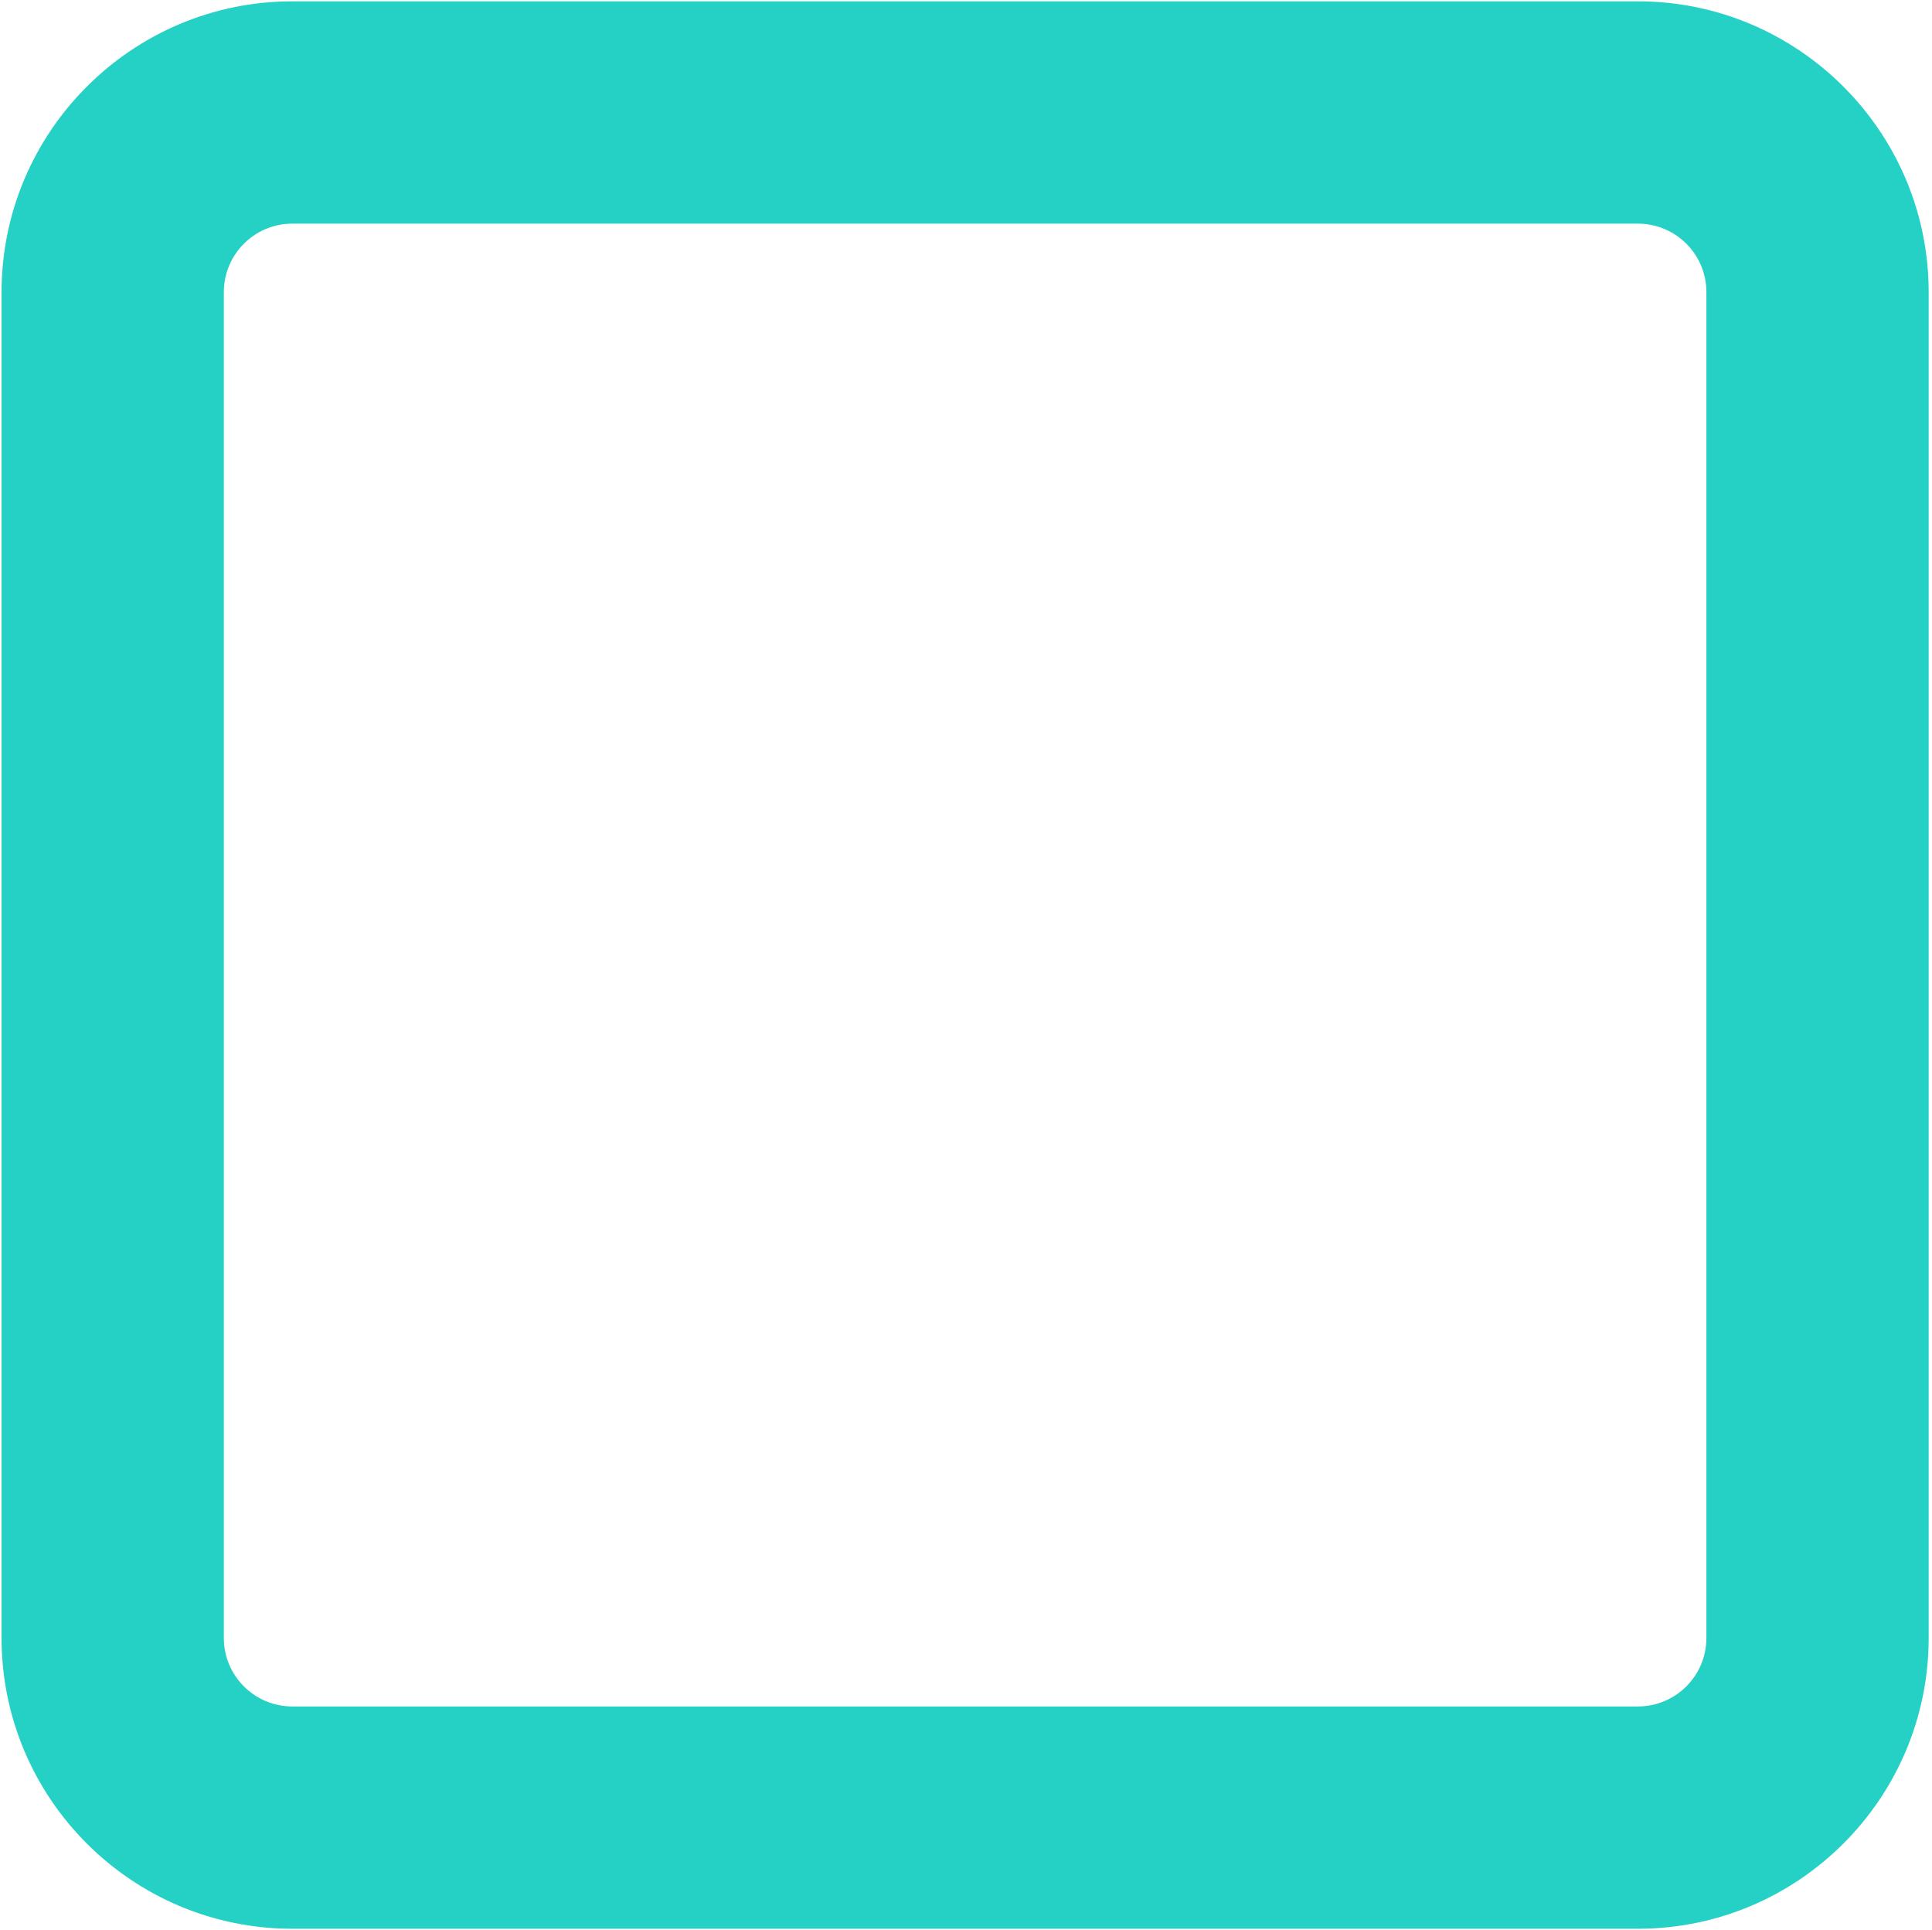
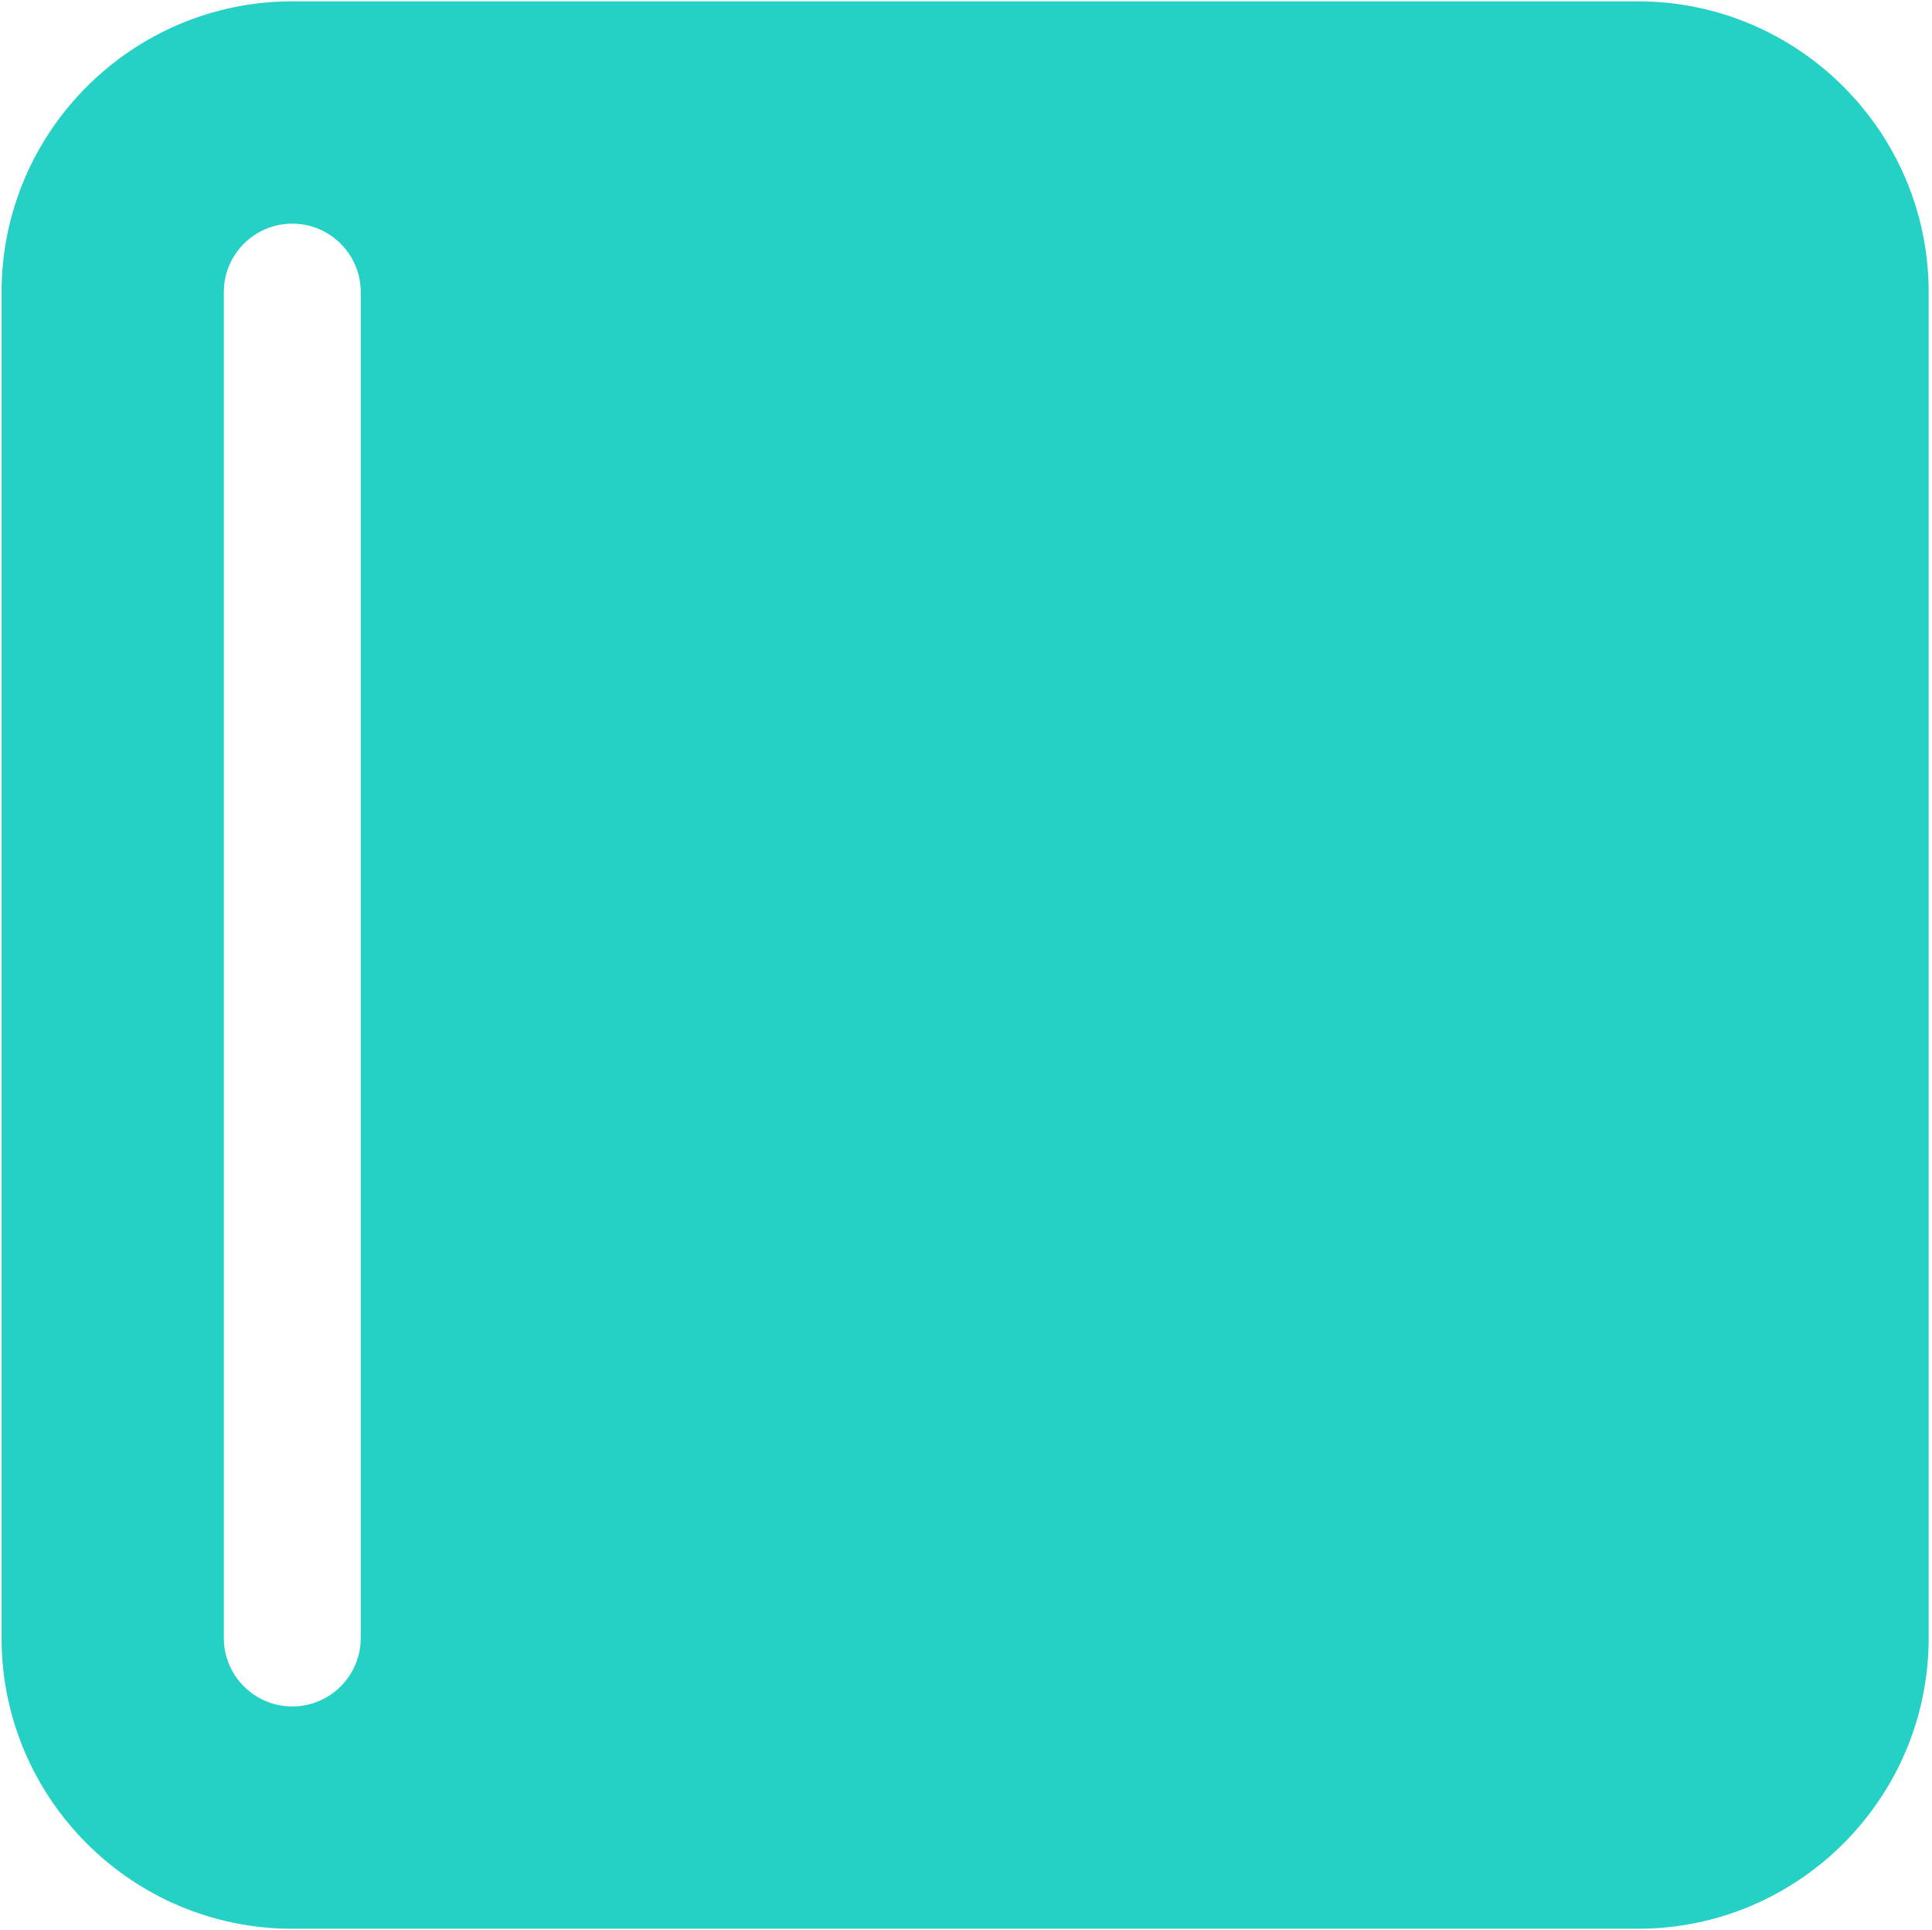
<svg xmlns="http://www.w3.org/2000/svg" version="1.1" id="logo" x="0px" y="0px" viewBox="0 0 869.2 868.1" style="enable-background:new 0 0 869.2 868.1;" xml:space="preserve">
  <style type="text/css">
	.st0{fill:#25D1C5;}
</style>
  <g>
-     <path class="st0" d="M736.9,867.6H131.5C59.4,867.6,0.7,809,0.7,736.8V131.4C0.7,59.3,59.4,0.6,131.5,0.6h605.4   c72.1,0,130.8,58.7,130.8,130.8v605.4C867.7,809,809,867.6,736.9,867.6z M131.5,100.6c-17,0-30.8,13.8-30.8,30.8v605.4   c0,17,13.8,30.8,30.8,30.8h605.4c17,0,30.8-13.8,30.8-30.8V131.4c0-17-13.8-30.8-30.8-30.8H131.5z" />
+     <path class="st0" d="M736.9,867.6H131.5C59.4,867.6,0.7,809,0.7,736.8V131.4C0.7,59.3,59.4,0.6,131.5,0.6h605.4   c72.1,0,130.8,58.7,130.8,130.8v605.4C867.7,809,809,867.6,736.9,867.6z M131.5,100.6c-17,0-30.8,13.8-30.8,30.8v605.4   c0,17,13.8,30.8,30.8,30.8c17,0,30.8-13.8,30.8-30.8V131.4c0-17-13.8-30.8-30.8-30.8H131.5z" />
  </g>
</svg>